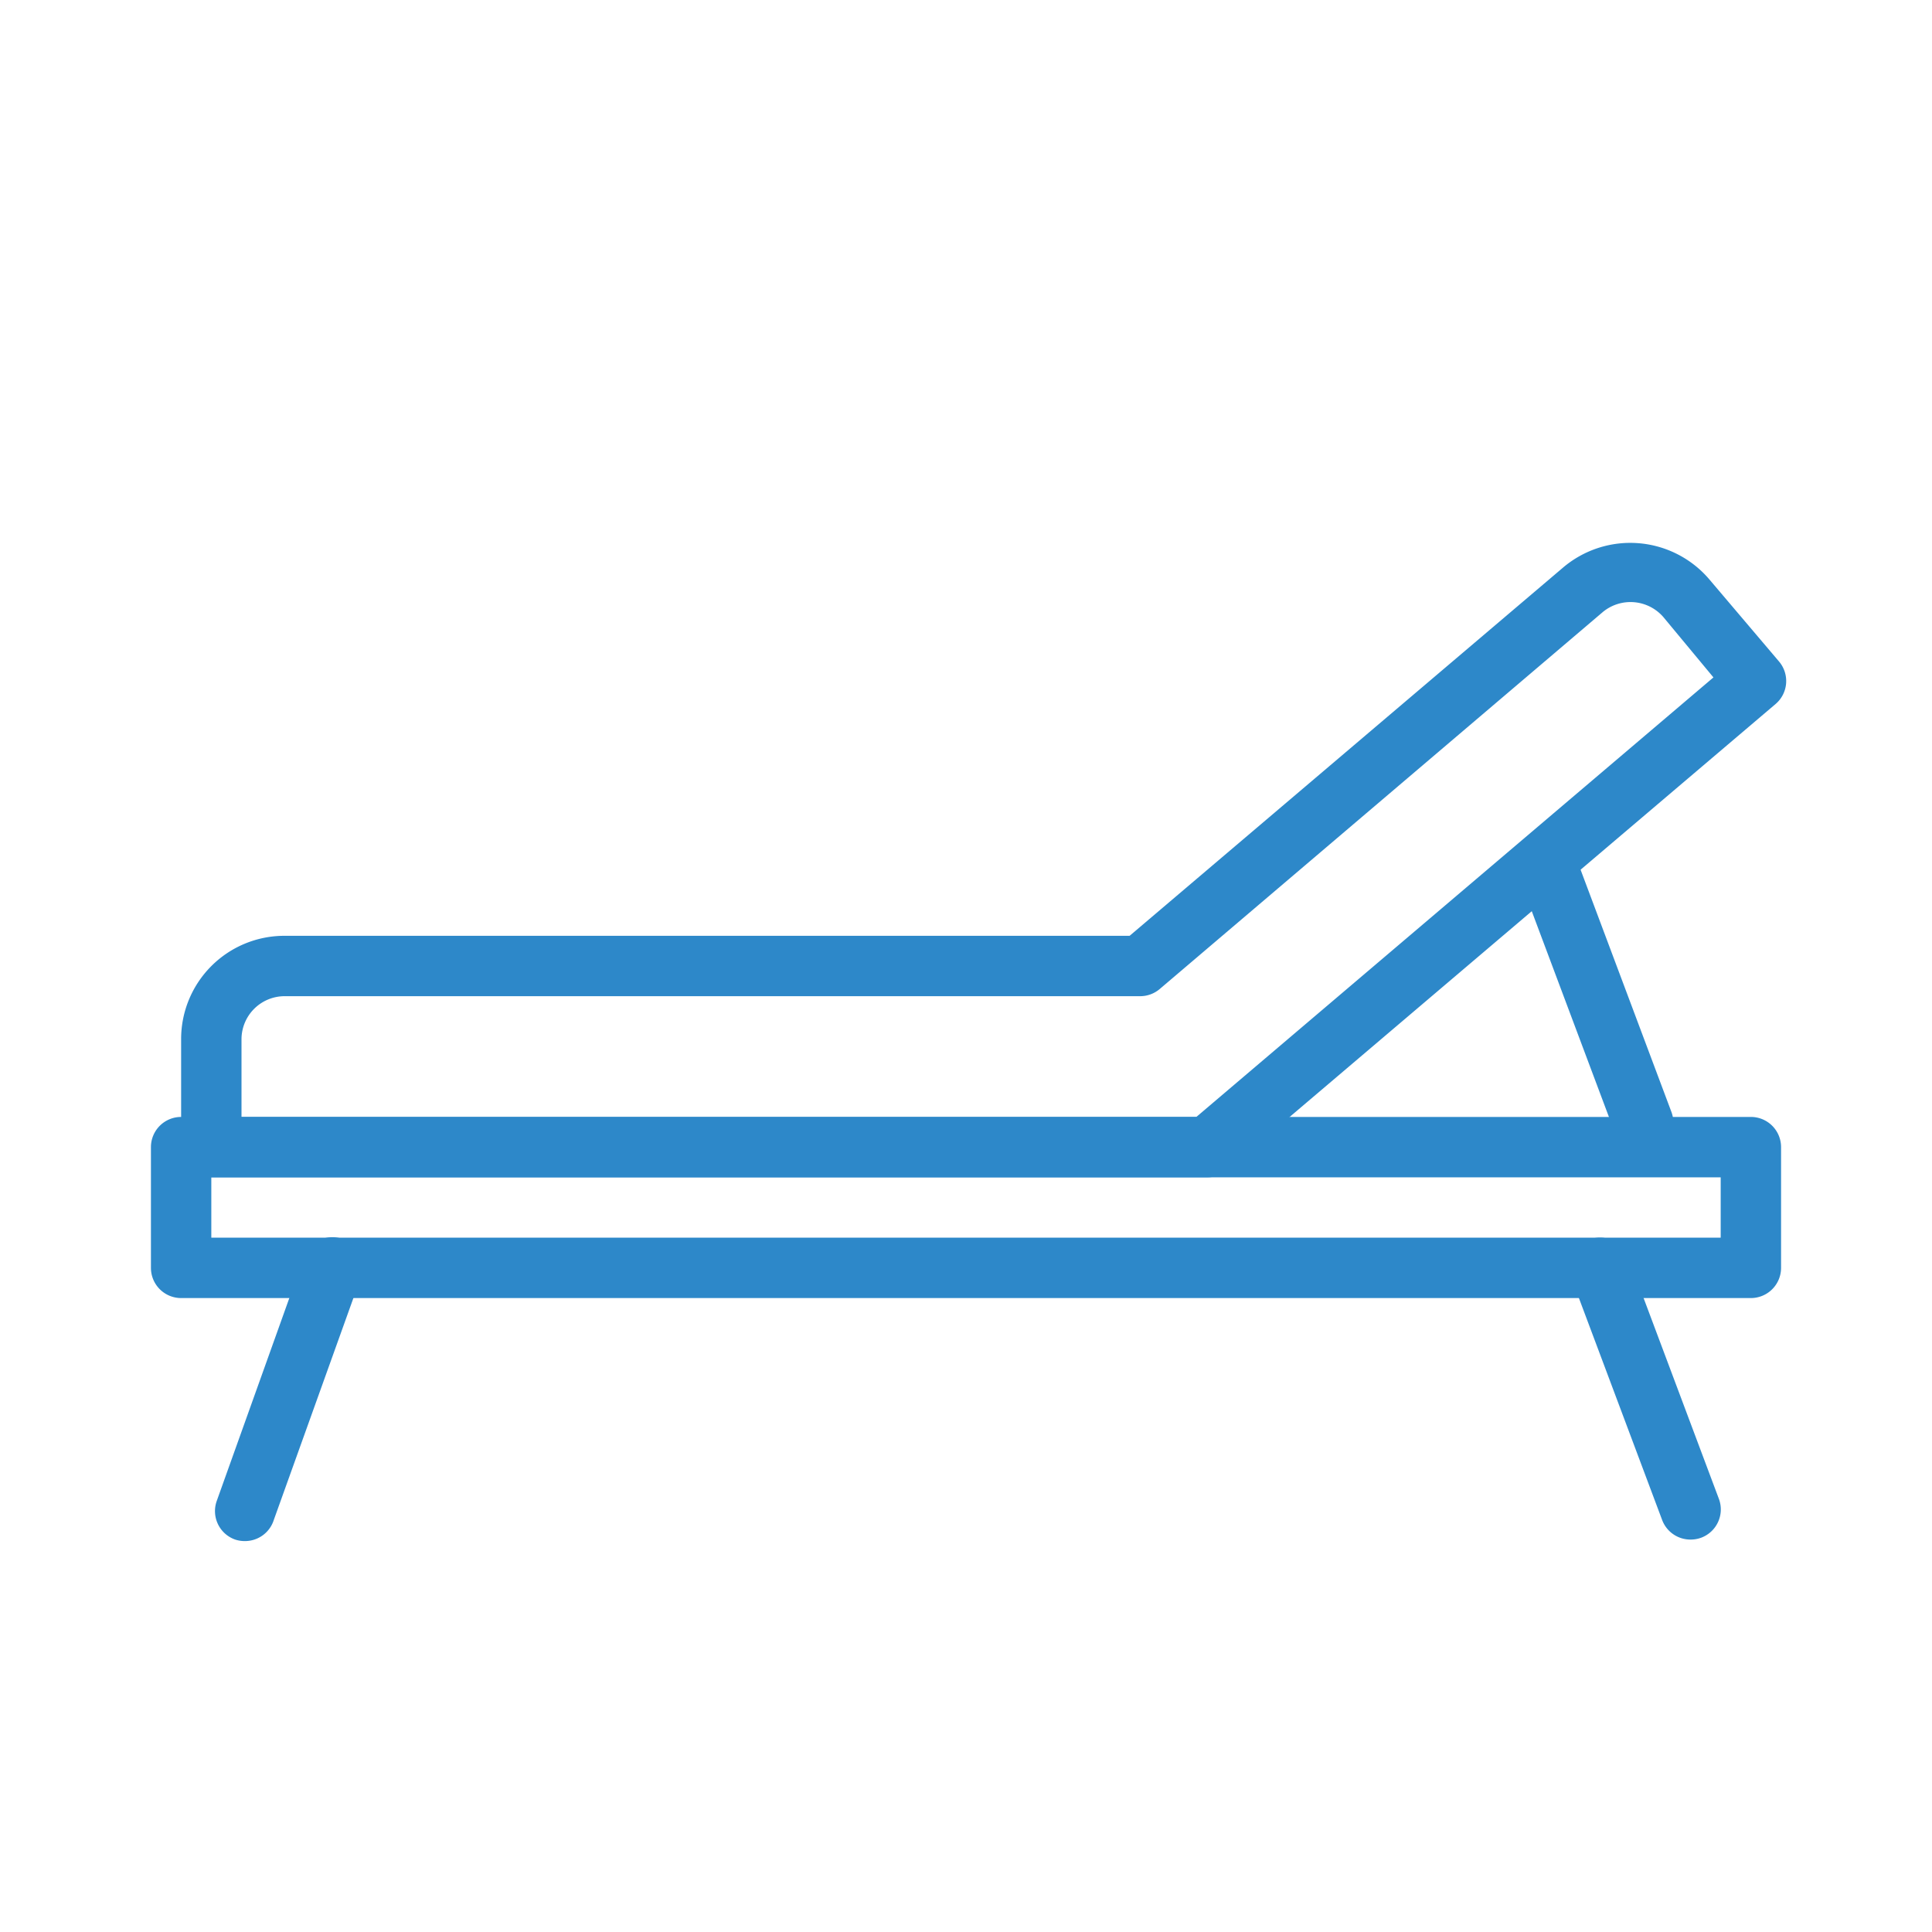
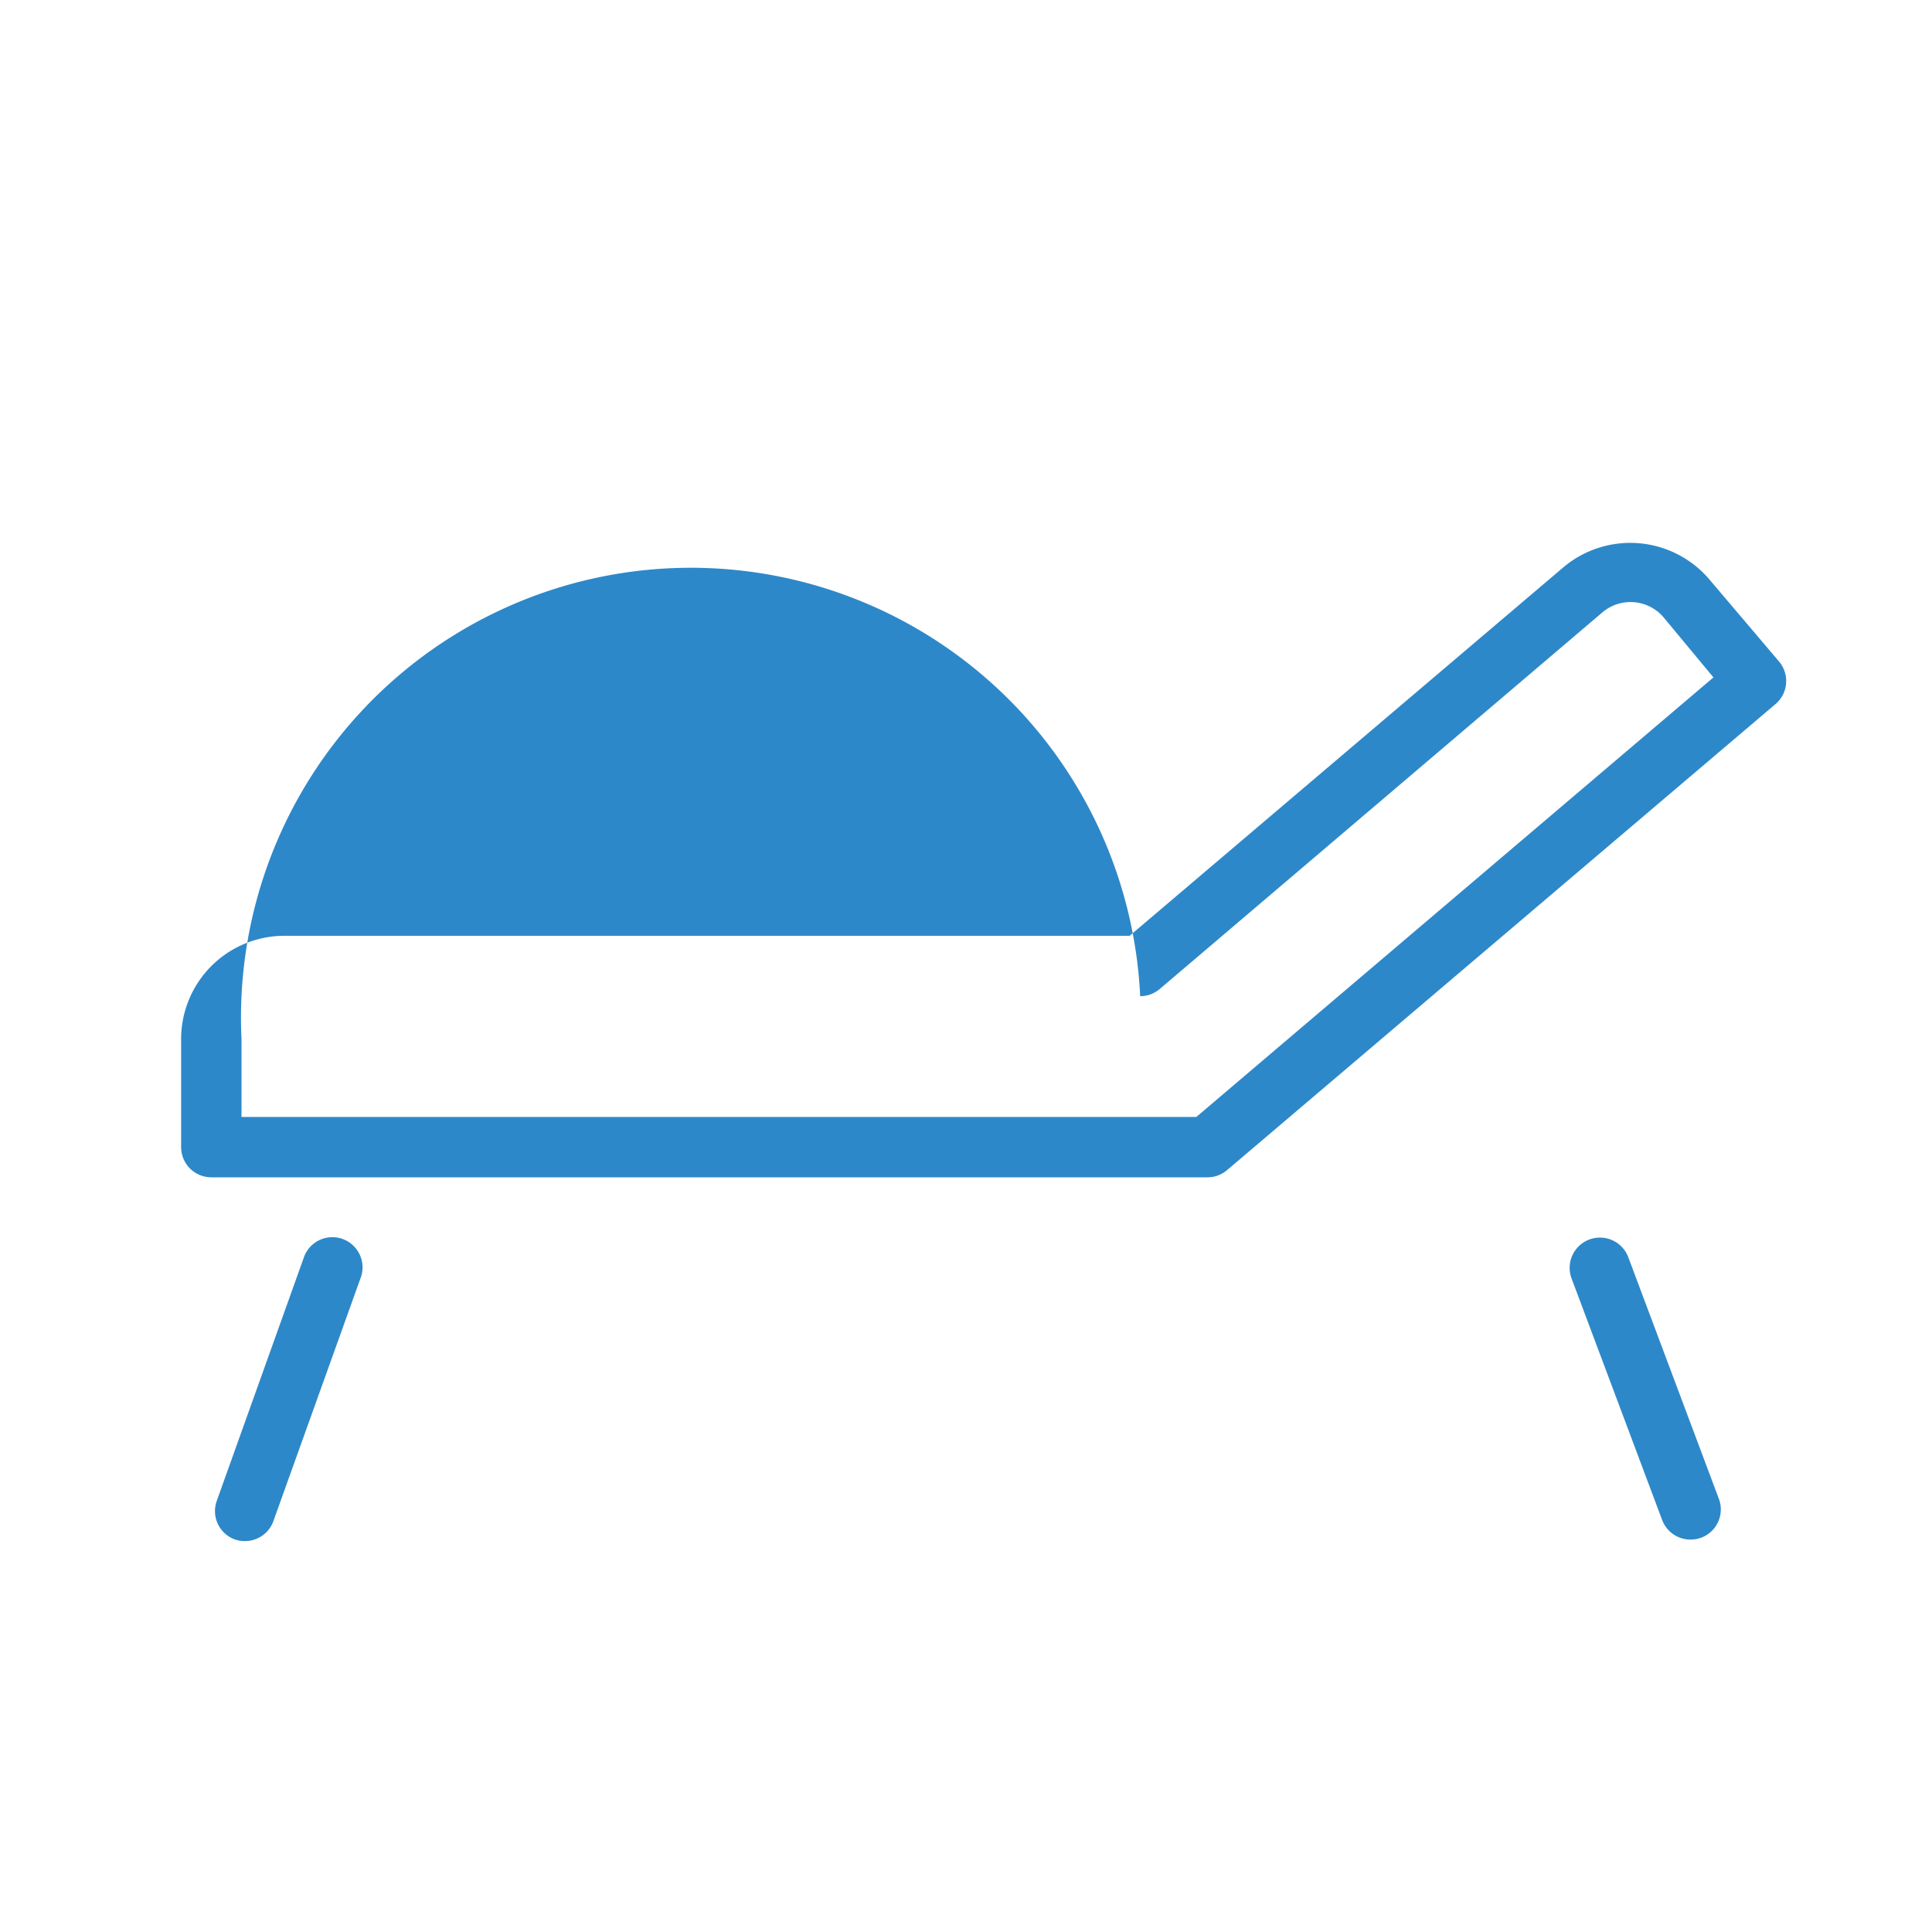
<svg xmlns="http://www.w3.org/2000/svg" width="800px" height="800px" viewBox="0 0 64 64">
  <defs>
    <style>.cls-1{fill:#2d88c9;}</style>
  </defs>
  <title />
  <g data-name="Layer 22" id="Layer_22">
-     <path class="cls-1" d="M58,43H6a1,1,0,0,1-1-1V38a1,1,0,0,1,1-1H58a1,1,0,0,1,1,1v4A1,1,0,0,1,58,43ZM7,41H57V39H7Z" />
-     <path class="cls-1" d="M40,39H7a1,1,0,0,1-1-1V34.42A3.42,3.42,0,0,1,9.42,31h28L51.78,18.8a3.44,3.44,0,0,1,4.85.4l2.3,2.71a1,1,0,0,1-.11,1.41L40.65,38.76A1,1,0,0,1,40,39ZM8,37H39.63L56.76,22.44l-1.66-2a1.44,1.44,0,0,0-2-.17L38.42,32.76a1,1,0,0,1-.65.24H9.42A1.43,1.43,0,0,0,8,34.42Z" />
+     <path class="cls-1" d="M40,39H7a1,1,0,0,1-1-1V34.42A3.42,3.42,0,0,1,9.42,31h28L51.78,18.8a3.44,3.44,0,0,1,4.85.4l2.3,2.71a1,1,0,0,1-.11,1.41L40.65,38.76A1,1,0,0,1,40,39ZM8,37H39.63L56.76,22.44l-1.66-2a1.44,1.44,0,0,0-2-.17L38.42,32.76a1,1,0,0,1-.65.24A1.43,1.43,0,0,0,8,34.42Z" />
    <path class="cls-1" d="M56,51a1,1,0,0,1-.94-.65l-3-8a1,1,0,1,1,1.88-.7l3,8a1,1,0,0,1-.59,1.29A1,1,0,0,1,56,51Z" />
    <path class="cls-1" d="M8.12,51.05A1,1,0,0,1,7.79,51a1,1,0,0,1-.61-1.28l2.88-8.05a1,1,0,1,1,1.88.68l-2.87,8A1,1,0,0,1,8.12,51.05Z" />
-     <path class="cls-1" d="M54.44,38.19a1,1,0,0,1-.94-.65l-3-8a1,1,0,0,1,.59-1.29,1,1,0,0,1,1.28.59l3,8a1,1,0,0,1-.58,1.28A.91.91,0,0,1,54.44,38.19Z" />
  </g>
</svg>